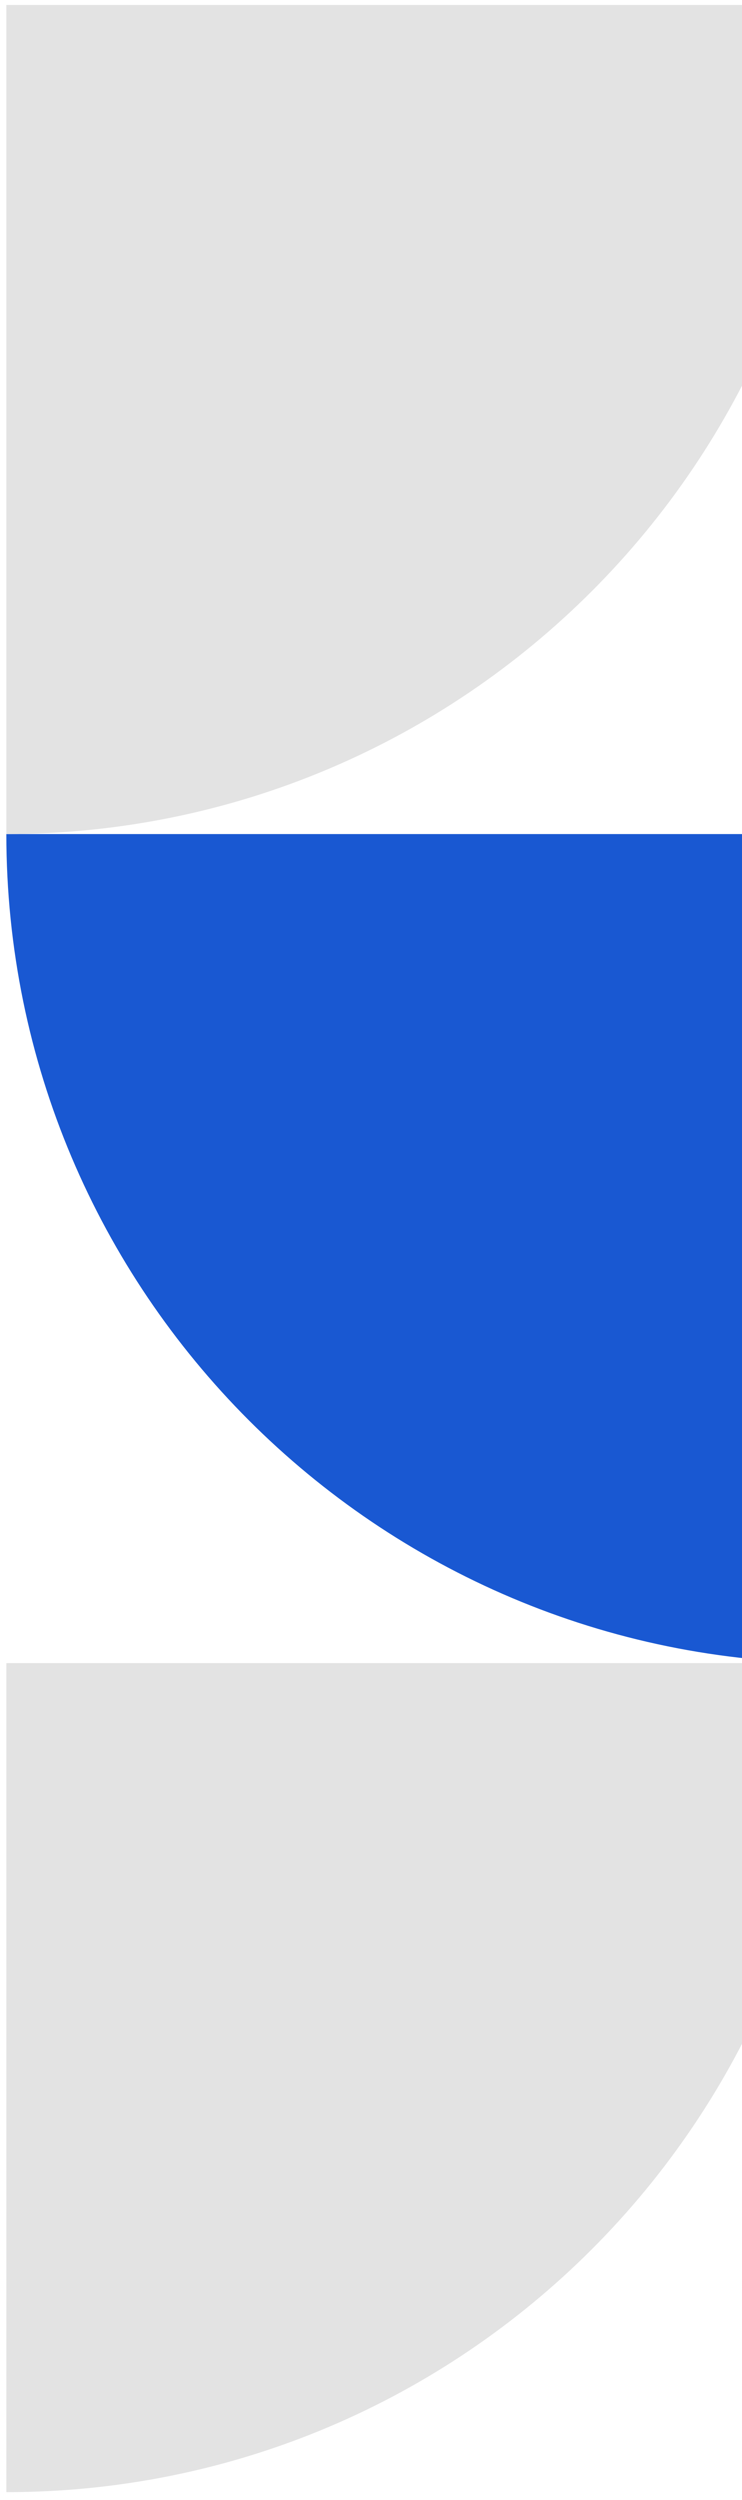
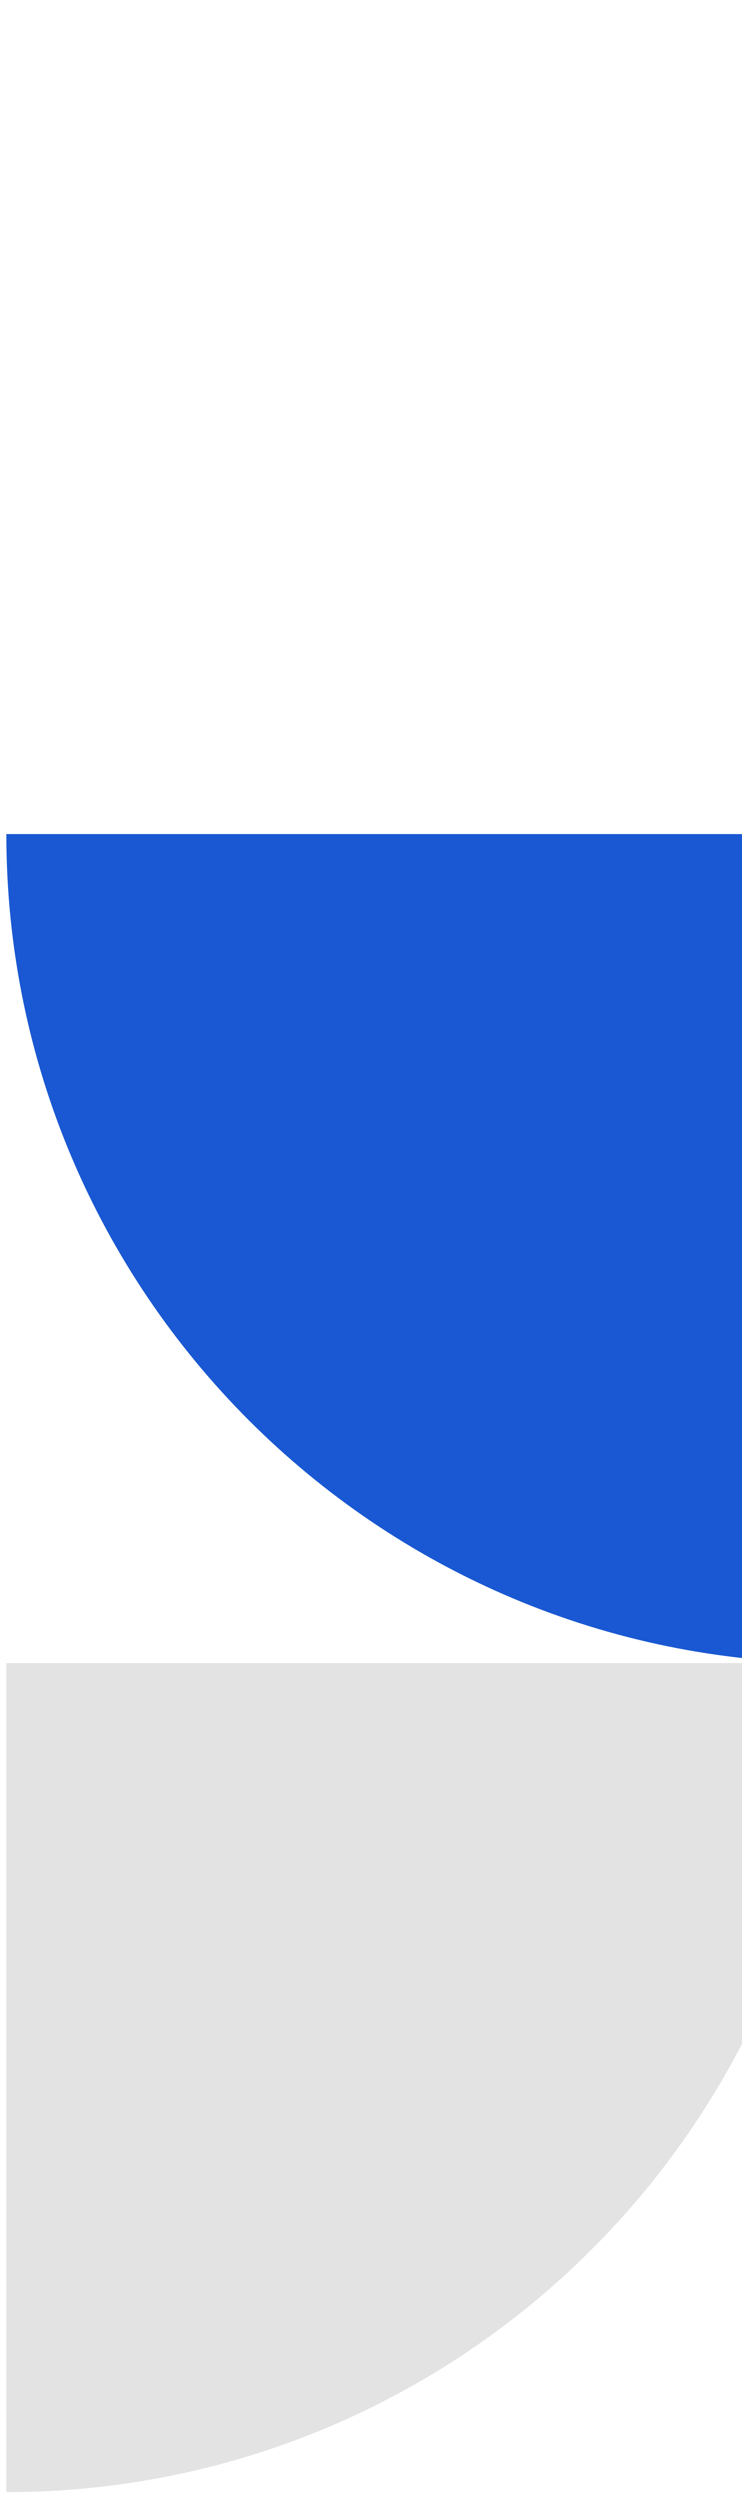
<svg xmlns="http://www.w3.org/2000/svg" width="74" height="249" viewBox="0 0 74 249" fill="none">
-   <path fill-rule="evenodd" clip-rule="evenodd" d="M83.203 83.071L0.632 83.071C0.632 128.674 37.6 165.643 83.203 165.643C83.203 165.643 83.203 165.643 83.203 165.643L83.203 83.071Z" fill="#1958D2" />
+   <path fill-rule="evenodd" clip-rule="evenodd" d="M83.203 83.071L0.632 83.071C0.632 128.674 37.6 165.643 83.203 165.643L83.203 83.071Z" fill="#1958D2" />
  <path fill-rule="evenodd" clip-rule="evenodd" d="M0.632 165.643L0.632 248.214C46.235 248.214 83.203 211.245 83.203 165.643C83.203 165.643 83.203 165.643 83.203 165.643L0.632 165.643Z" fill="#E3E3E3" />
-   <path fill-rule="evenodd" clip-rule="evenodd" d="M0.632 0.498L0.632 83.07C46.235 83.069 83.203 46.101 83.203 0.498C83.203 0.498 83.203 0.498 83.203 0.498L0.632 0.498Z" fill="#E3E3E3" />
</svg>